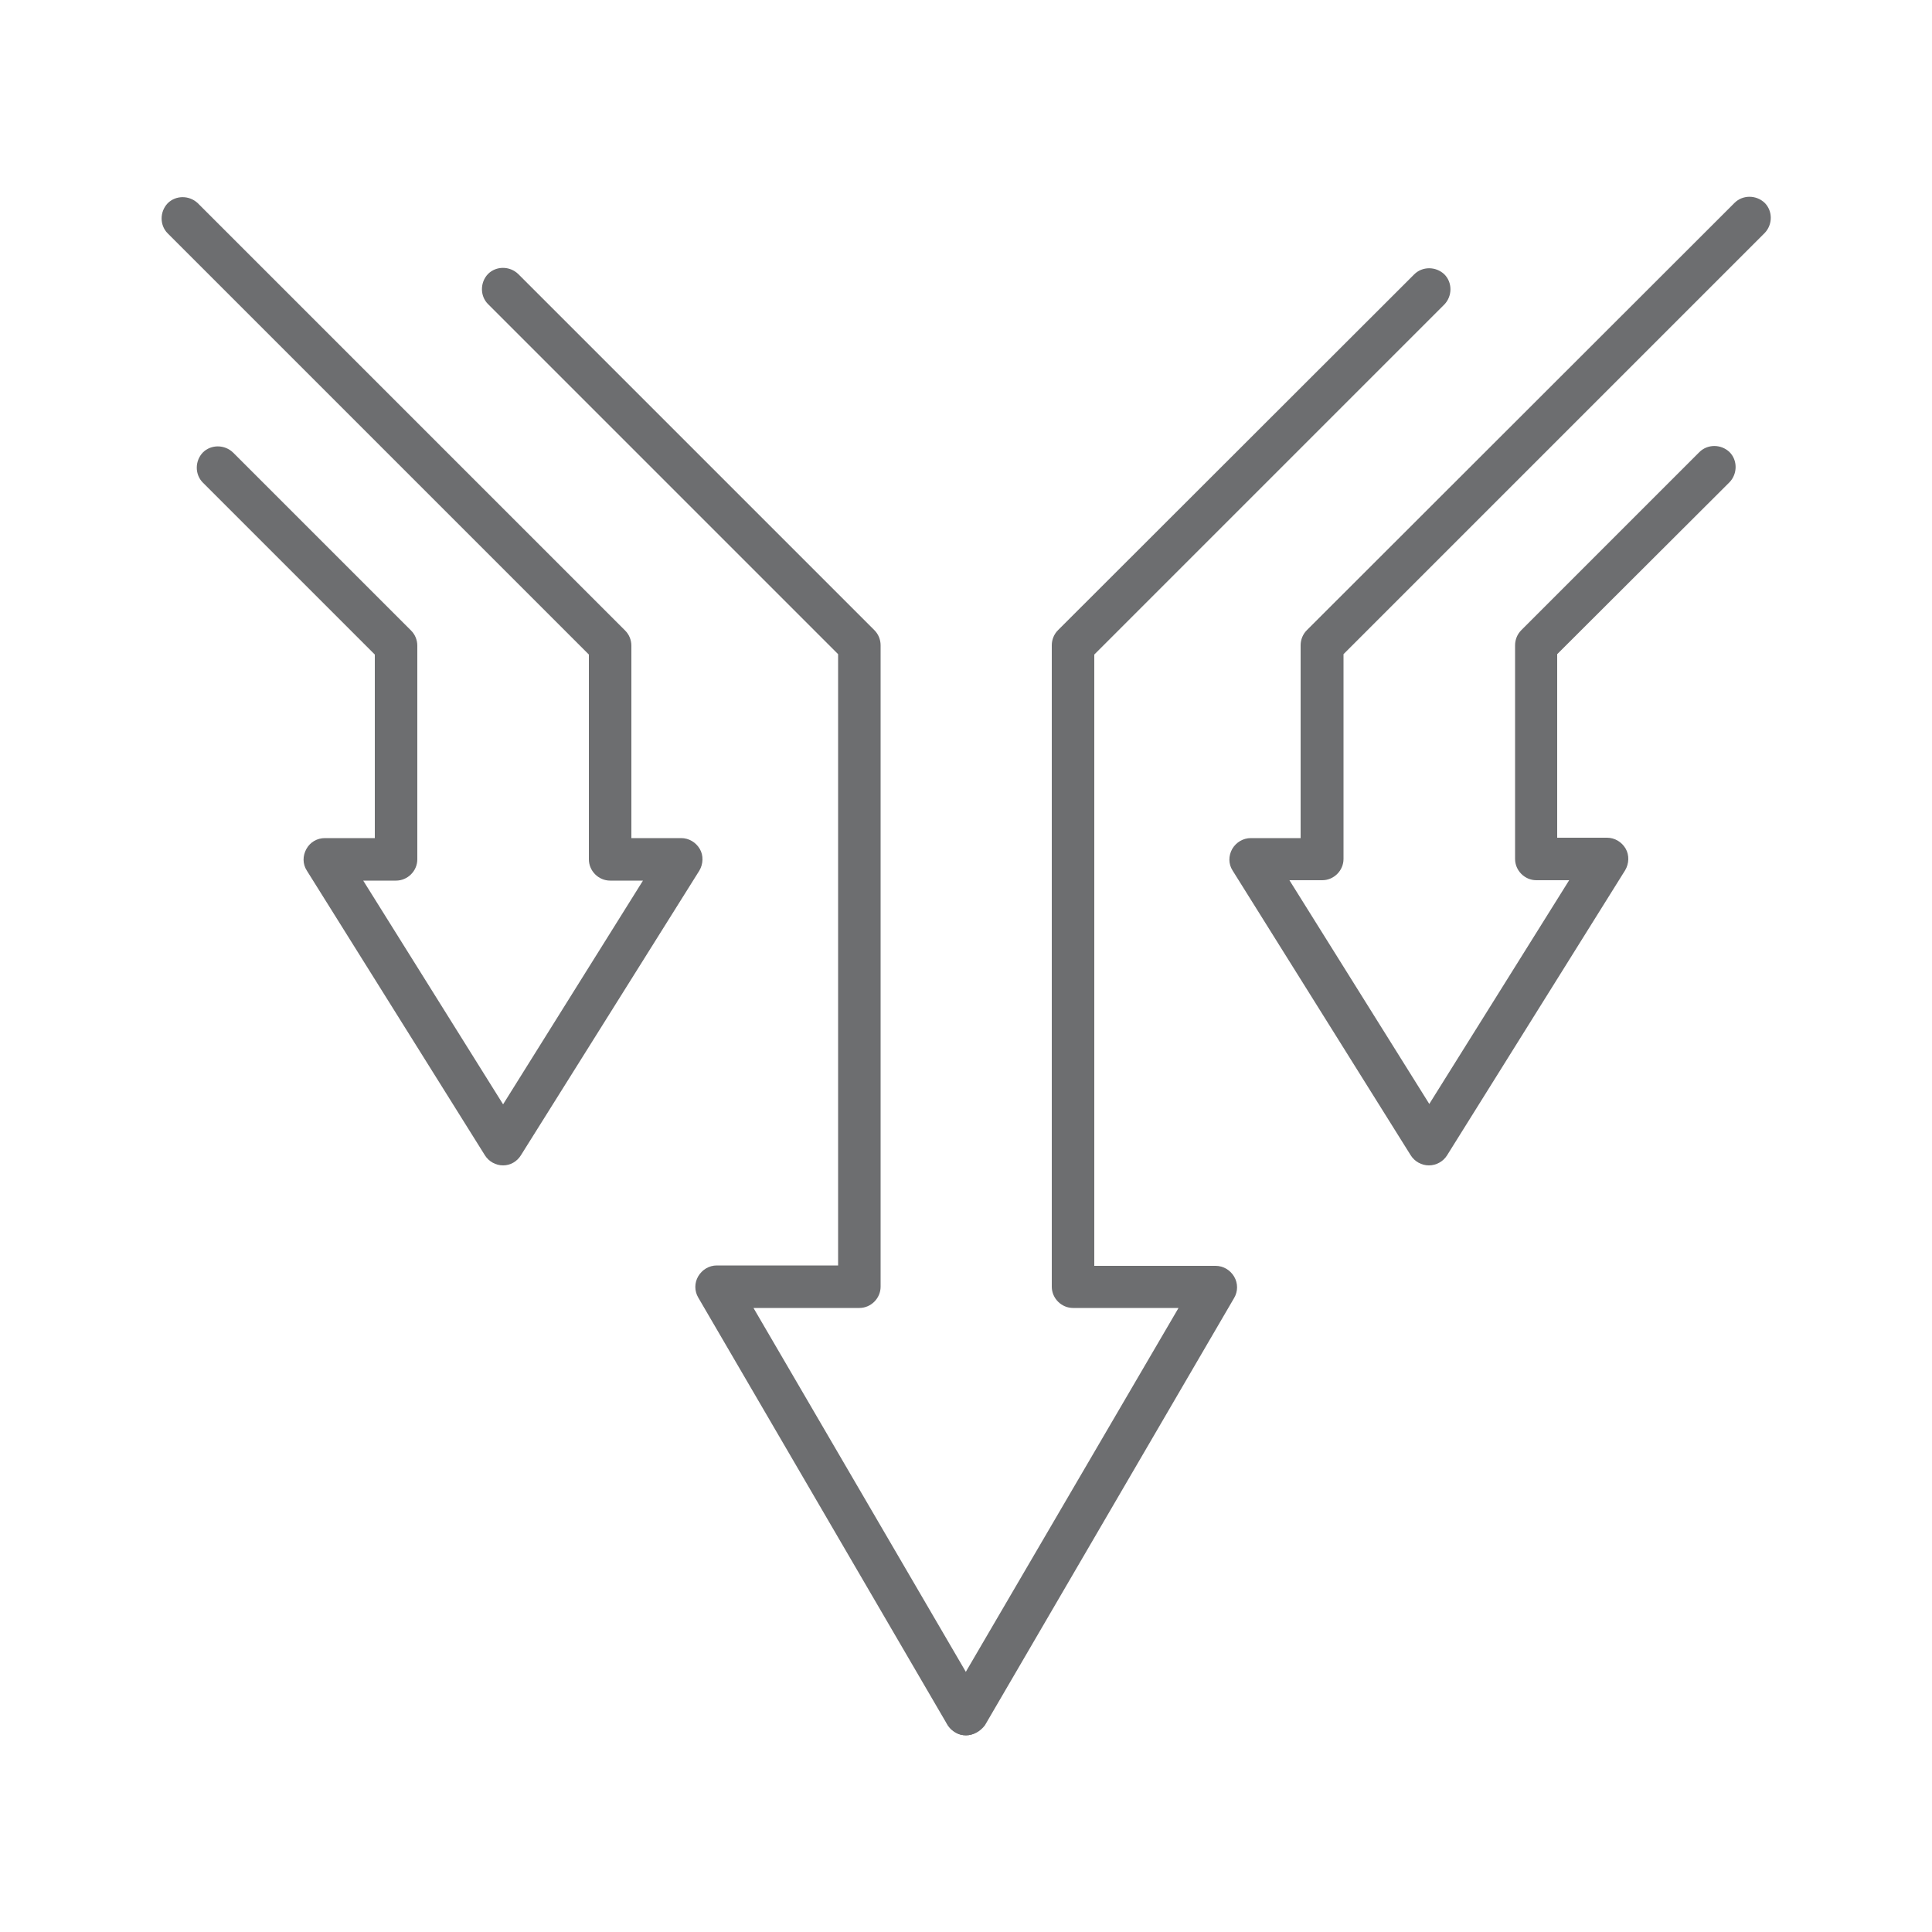
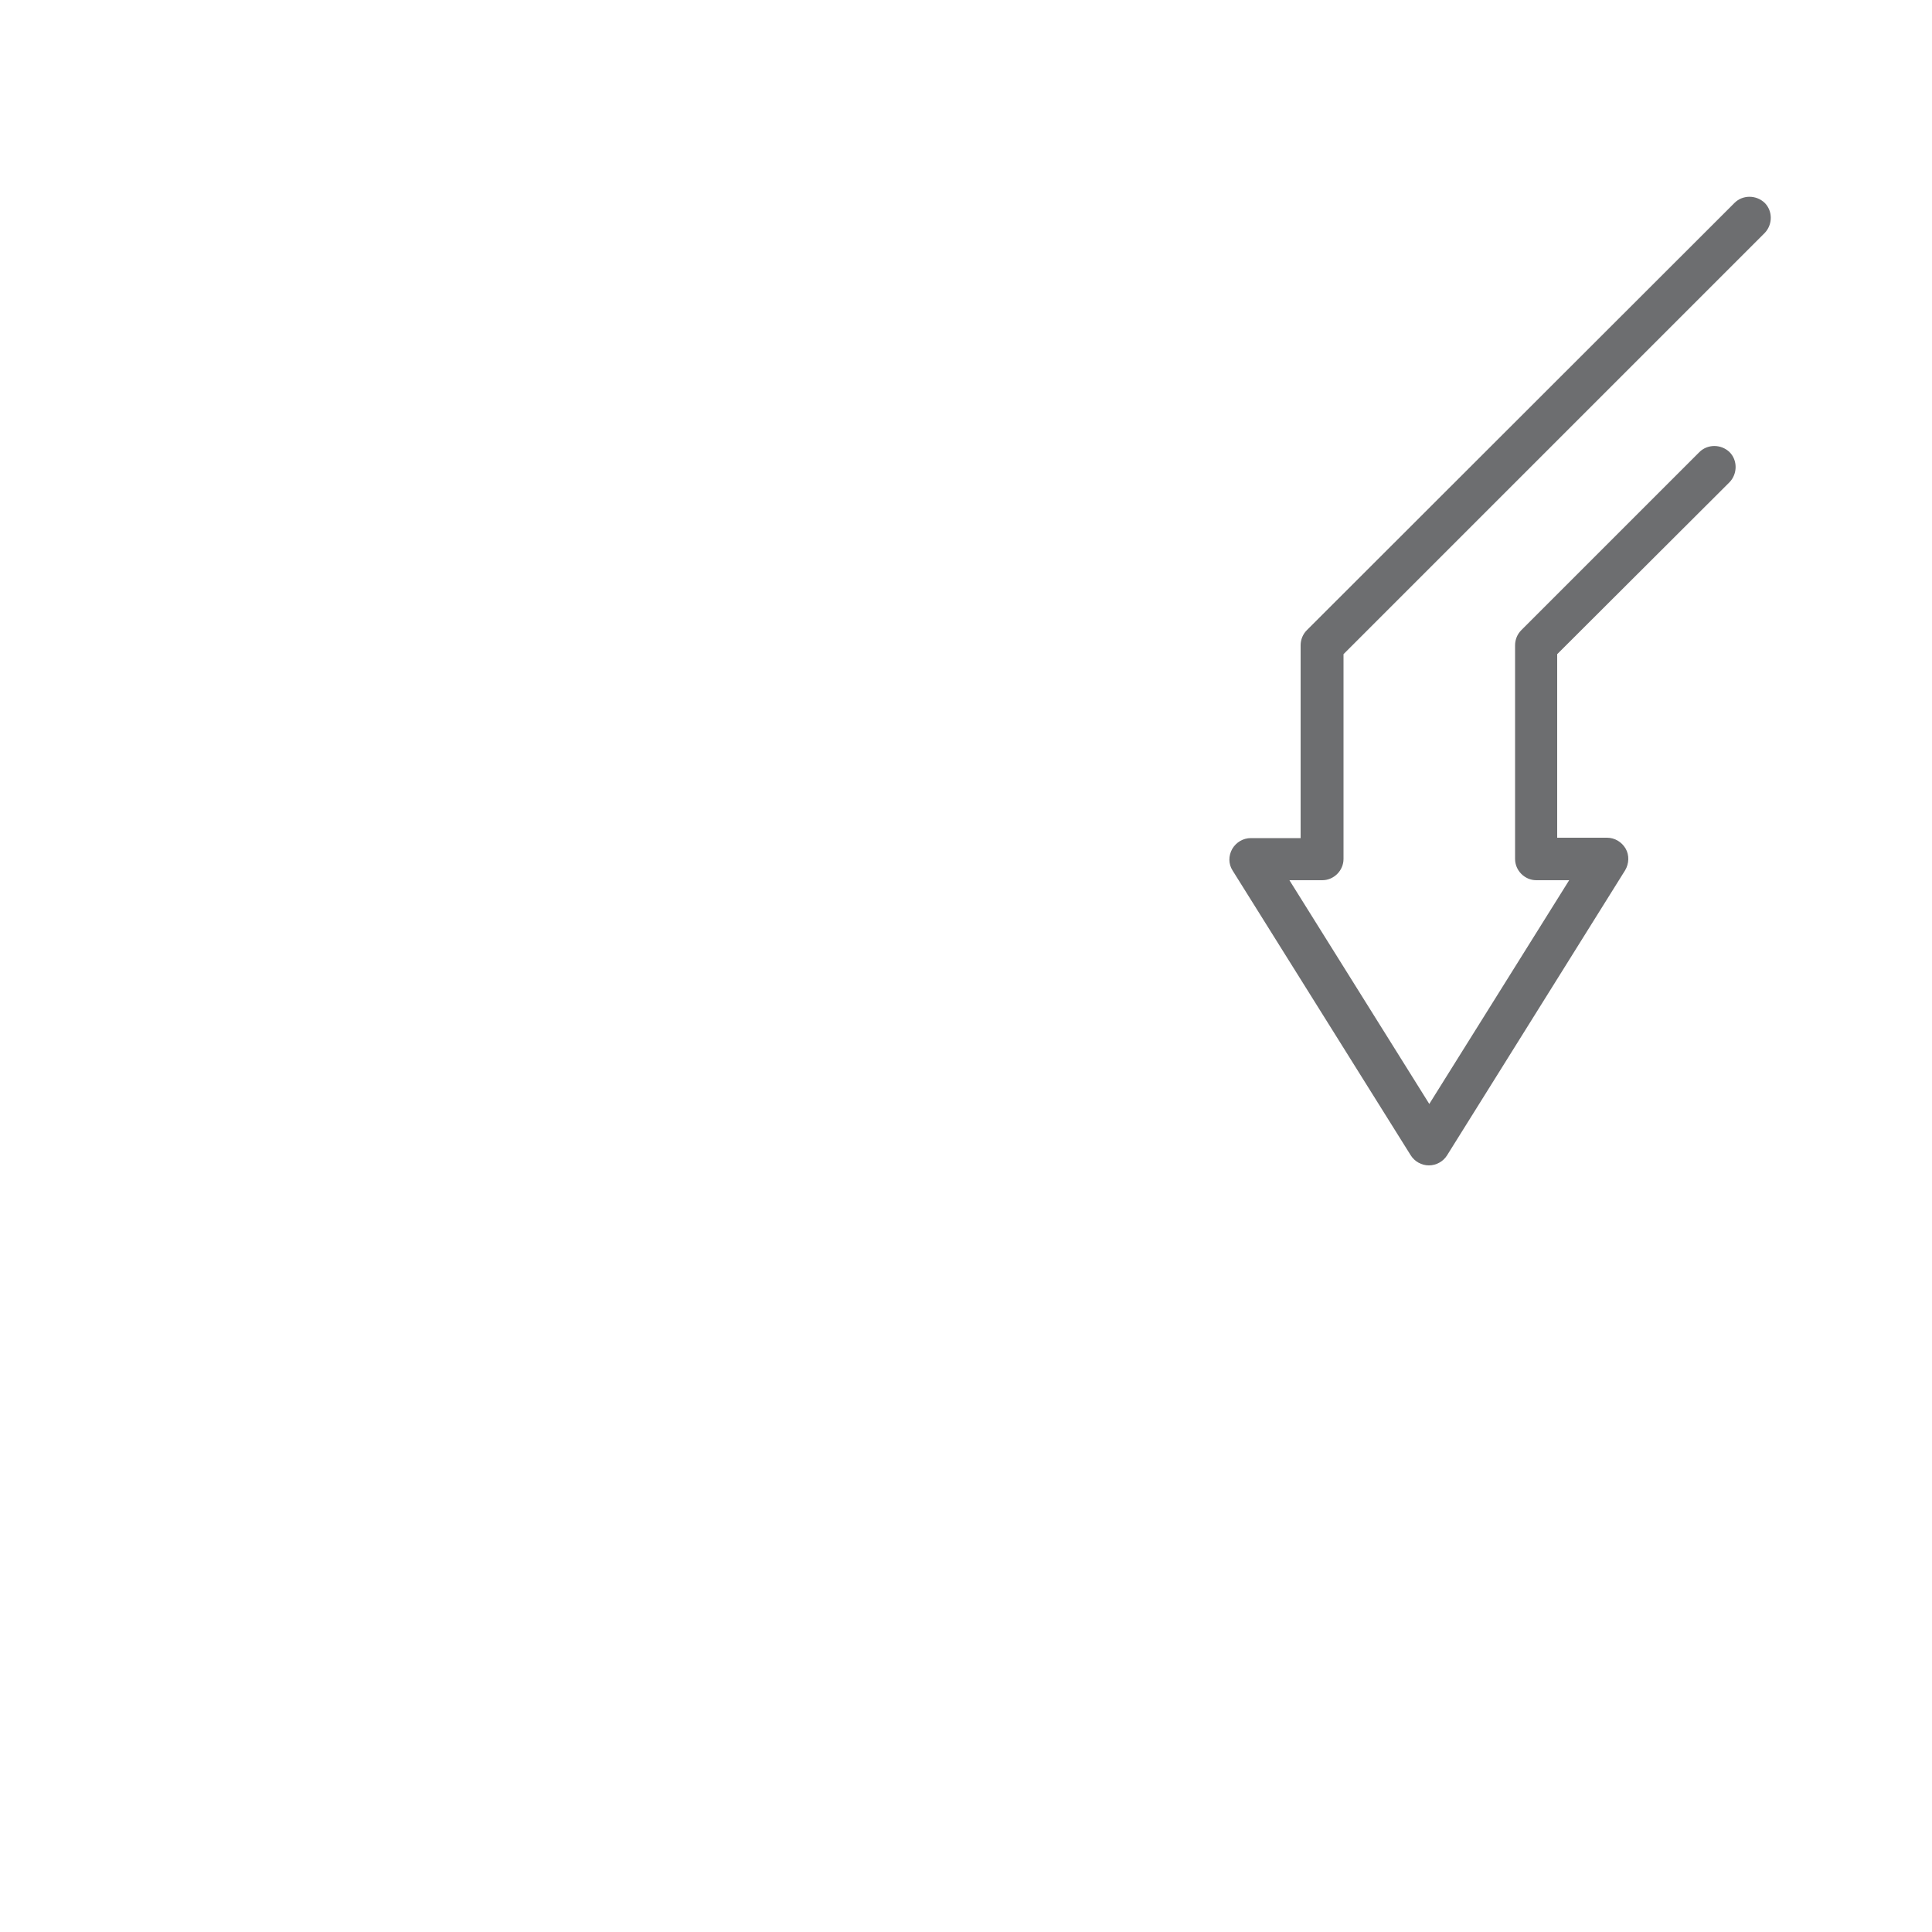
<svg xmlns="http://www.w3.org/2000/svg" version="1.1" id="Layer_1" x="0px" y="0px" viewBox="0 0 500 500" style="enable-background:new 0 0 500 500;" xml:space="preserve">
  <style type="text/css"> .st0{fill:#6D6E70;} </style>
  <g>
    <g>
-       <path class="st0" d="M130.2,301.6c-1.9,0-3.7-1-4.7-2.6l-46.1-73.7c-1.1-1.7-1.1-3.8-0.1-5.6s2.8-2.8,4.8-2.8H97v-47.5l-44.5-44.5 c-2.1-2.1-2.1-5.6,0-7.8c2.1-2.1,5.6-2.1,7.8,0l46.1,46.1c1,1,1.6,2.4,1.6,3.9v55.3c0,3-2.5,5.5-5.5,5.5H94l36.2,57.9l36.2-57.9 h-8.5c-3,0-5.5-2.5-5.5-5.5v-53l-109-109c-2.1-2.1-2.1-5.6,0-7.8c2.1-2.1,5.6-2.1,7.8,0l110.6,110.6c1,1,1.6,2.4,1.6,3.9v49.8 h12.9c2,0,3.8,1.1,4.8,2.8c1,1.7,0.9,3.9-0.1,5.6L134.8,299C133.8,300.6,132.1,301.6,130.2,301.6z" />
-     </g>
+       </g>
    <g>
      <path class="st0" d="M369.8,301.6c-1.9,0-3.7-1-4.7-2.6l-46.1-73.7c-1.1-1.7-1.1-3.8-0.1-5.6c1-1.7,2.8-2.8,4.8-2.8h12.9V167 c0-1.5,0.6-2.9,1.6-3.9L448.9,52.5c2.1-2.1,5.6-2.1,7.8,0c2.1,2.1,2.1,5.6,0,7.8l-109,109v53c0,3-2.5,5.5-5.5,5.5h-8.5l36.2,57.9 l36.2-57.9h-8.5c-3,0-5.5-2.5-5.5-5.5V167c0-1.5,0.6-2.9,1.6-3.9l46.1-46.1c2.1-2.1,5.6-2.1,7.8,0c2.1,2.1,2.1,5.6,0,7.8 L403,169.3v47.5h12.9c2,0,3.8,1.1,4.8,2.8s0.9,3.9-0.1,5.6L374.5,299C373.5,300.6,371.7,301.6,369.8,301.6z" />
    </g>
    <g>
-       <path class="st0" d="M250,449.1c-1.9,0-3.7-1-4.8-2.7l-64.5-110.6c-1-1.7-1-3.8,0-5.5c1-1.7,2.8-2.8,4.8-2.8h31.4V169.3 l-90.6-90.6c-2.1-2.1-2.1-5.6,0-7.8c2.1-2.1,5.6-2.1,7.8,0l92.2,92.2c1,1,1.6,2.4,1.6,3.9V333c0,3-2.5,5.5-5.5,5.5H195l59.7,102.3 c1.5,2.6,0.6,6-2,7.5C251.9,448.8,250.9,449.1,250,449.1z" />
-     </g>
+       </g>
    <g>
-       <path class="st0" d="M250,449.1c-0.9,0-1.9-0.2-2.8-0.8c-2.6-1.5-3.5-4.9-2-7.5L305,338.5h-27.3c-3,0-5.5-2.5-5.5-5.5V167 c0-1.5,0.6-2.9,1.6-3.9L366,71c2.1-2.1,5.6-2.1,7.8,0c2.1,2.1,2.1,5.6,0,7.8l-90.6,90.6v158.2h31.4c2,0,3.8,1.1,4.8,2.8 c1,1.7,1,3.8,0,5.5l-64.5,110.6C253.7,448.1,251.9,449.1,250,449.1z" />
-     </g>
+       </g>
  </g>
</svg>